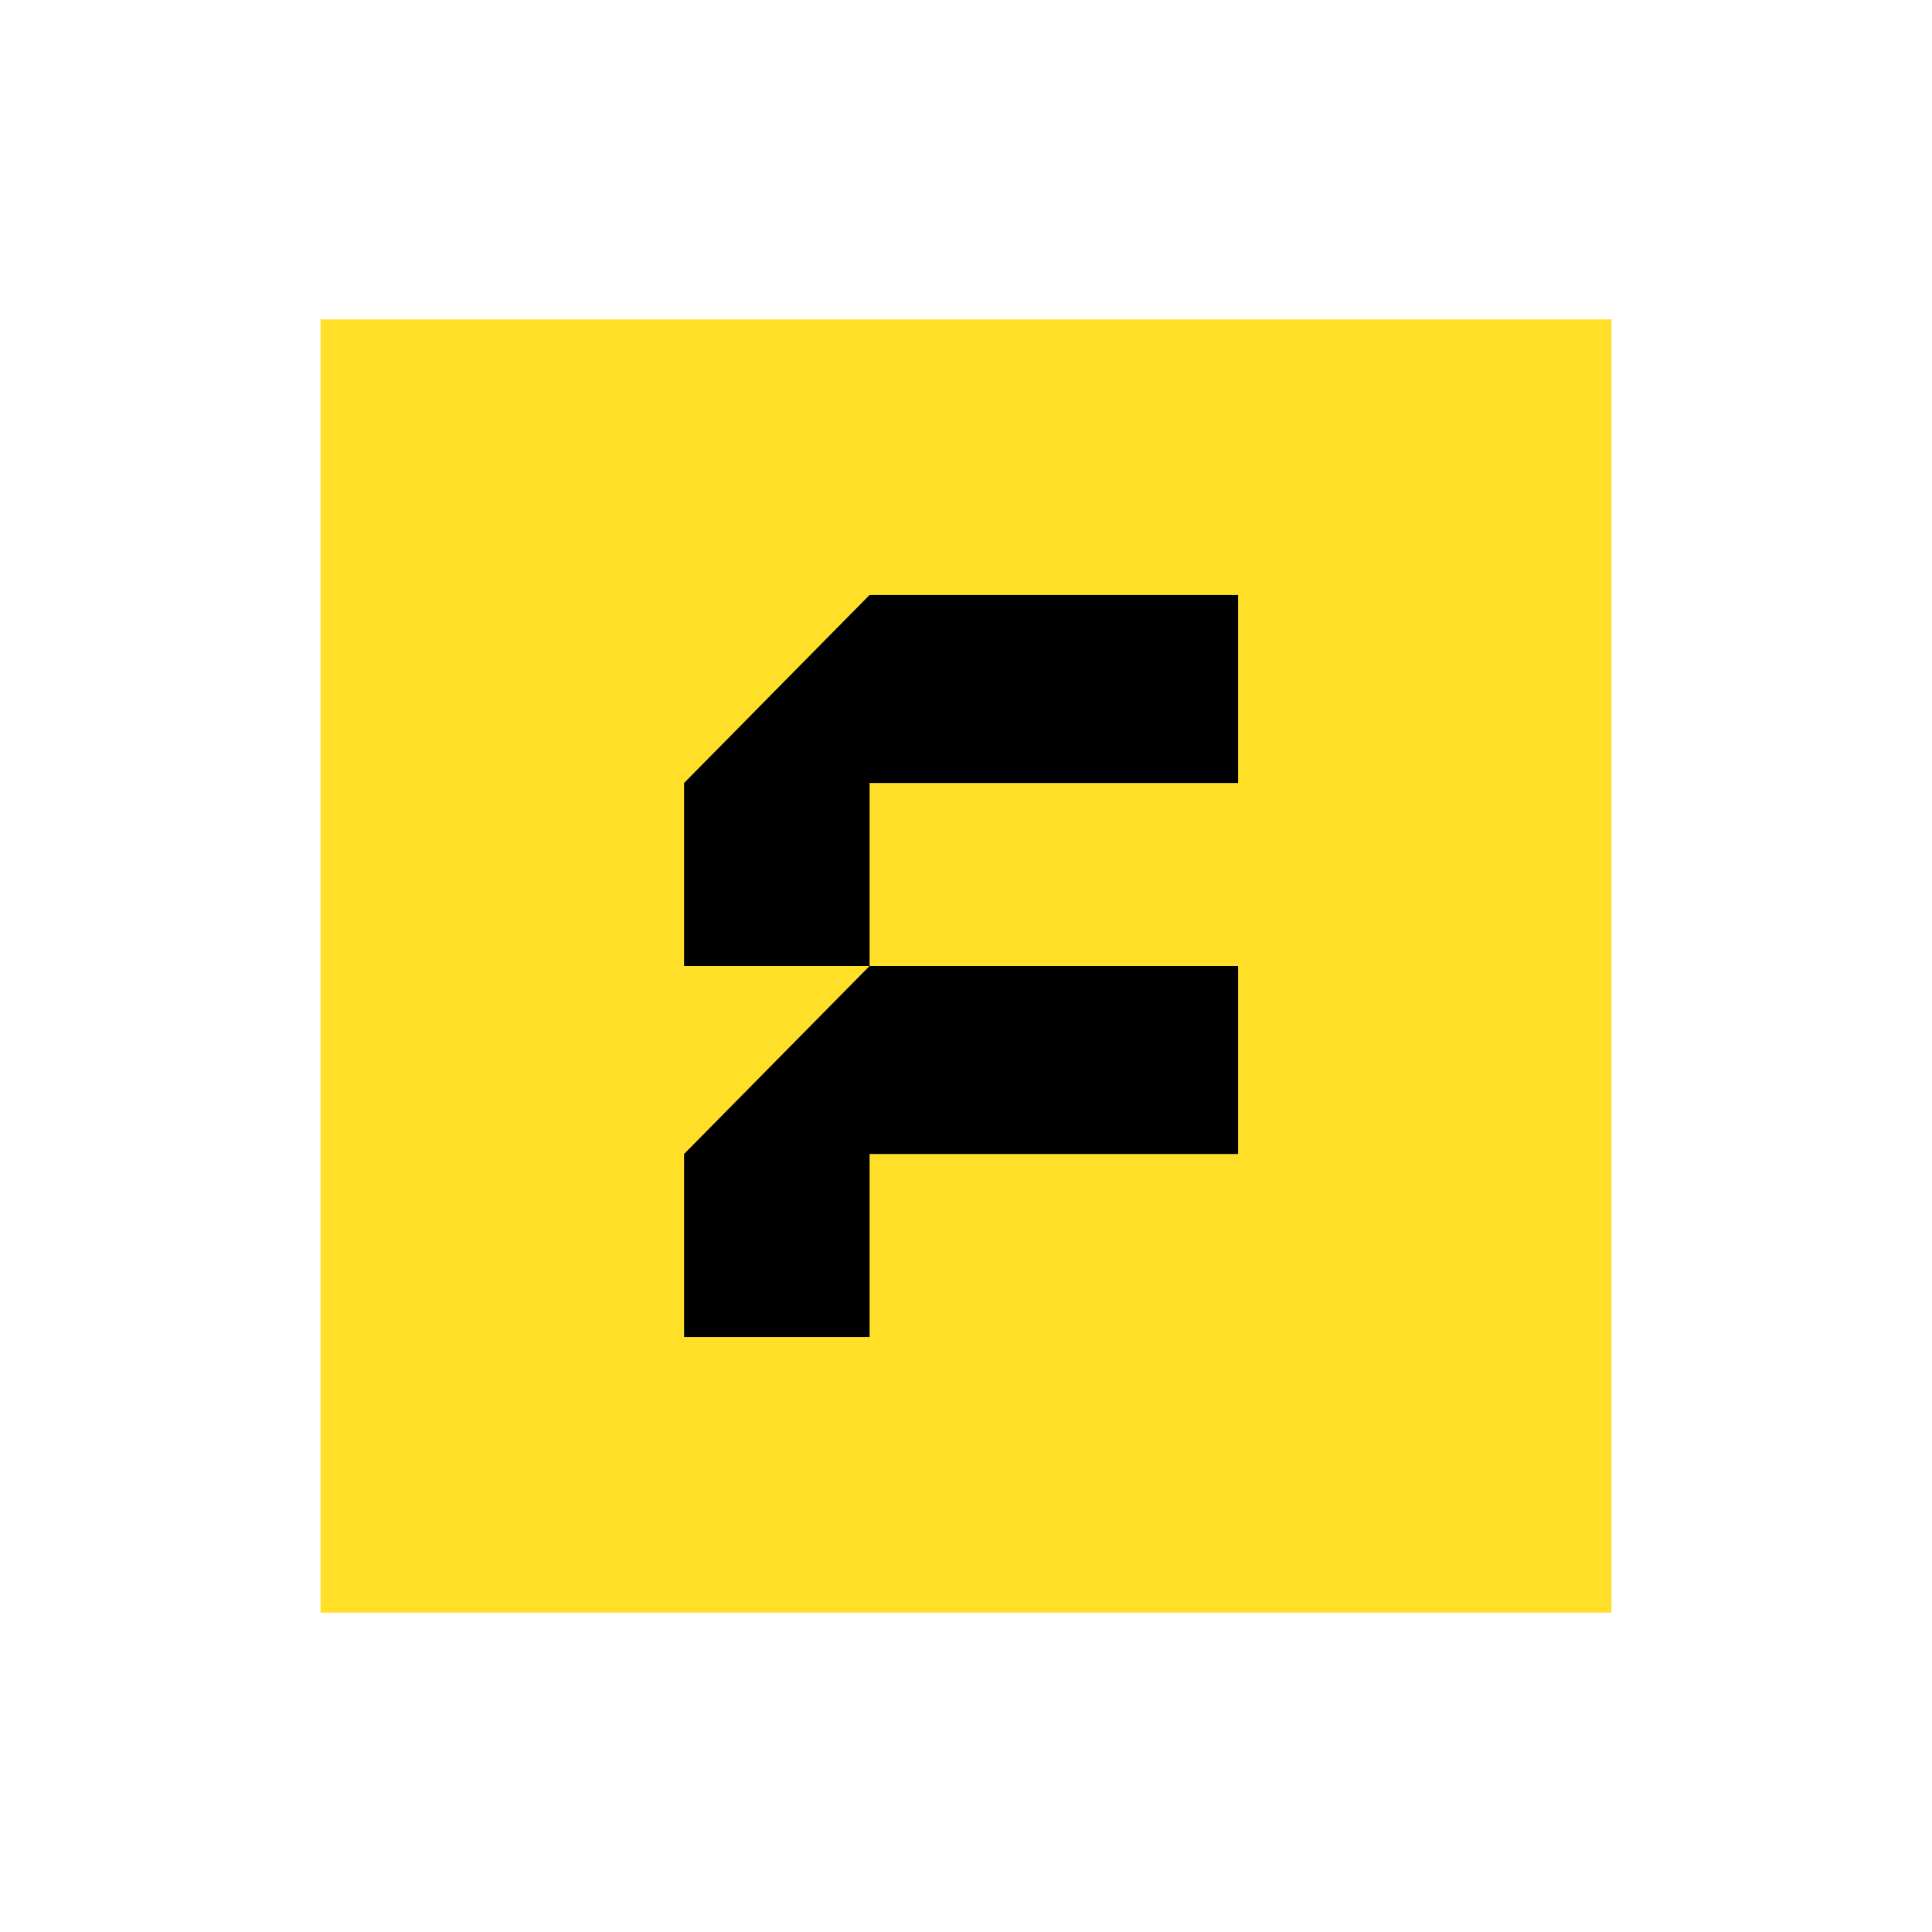
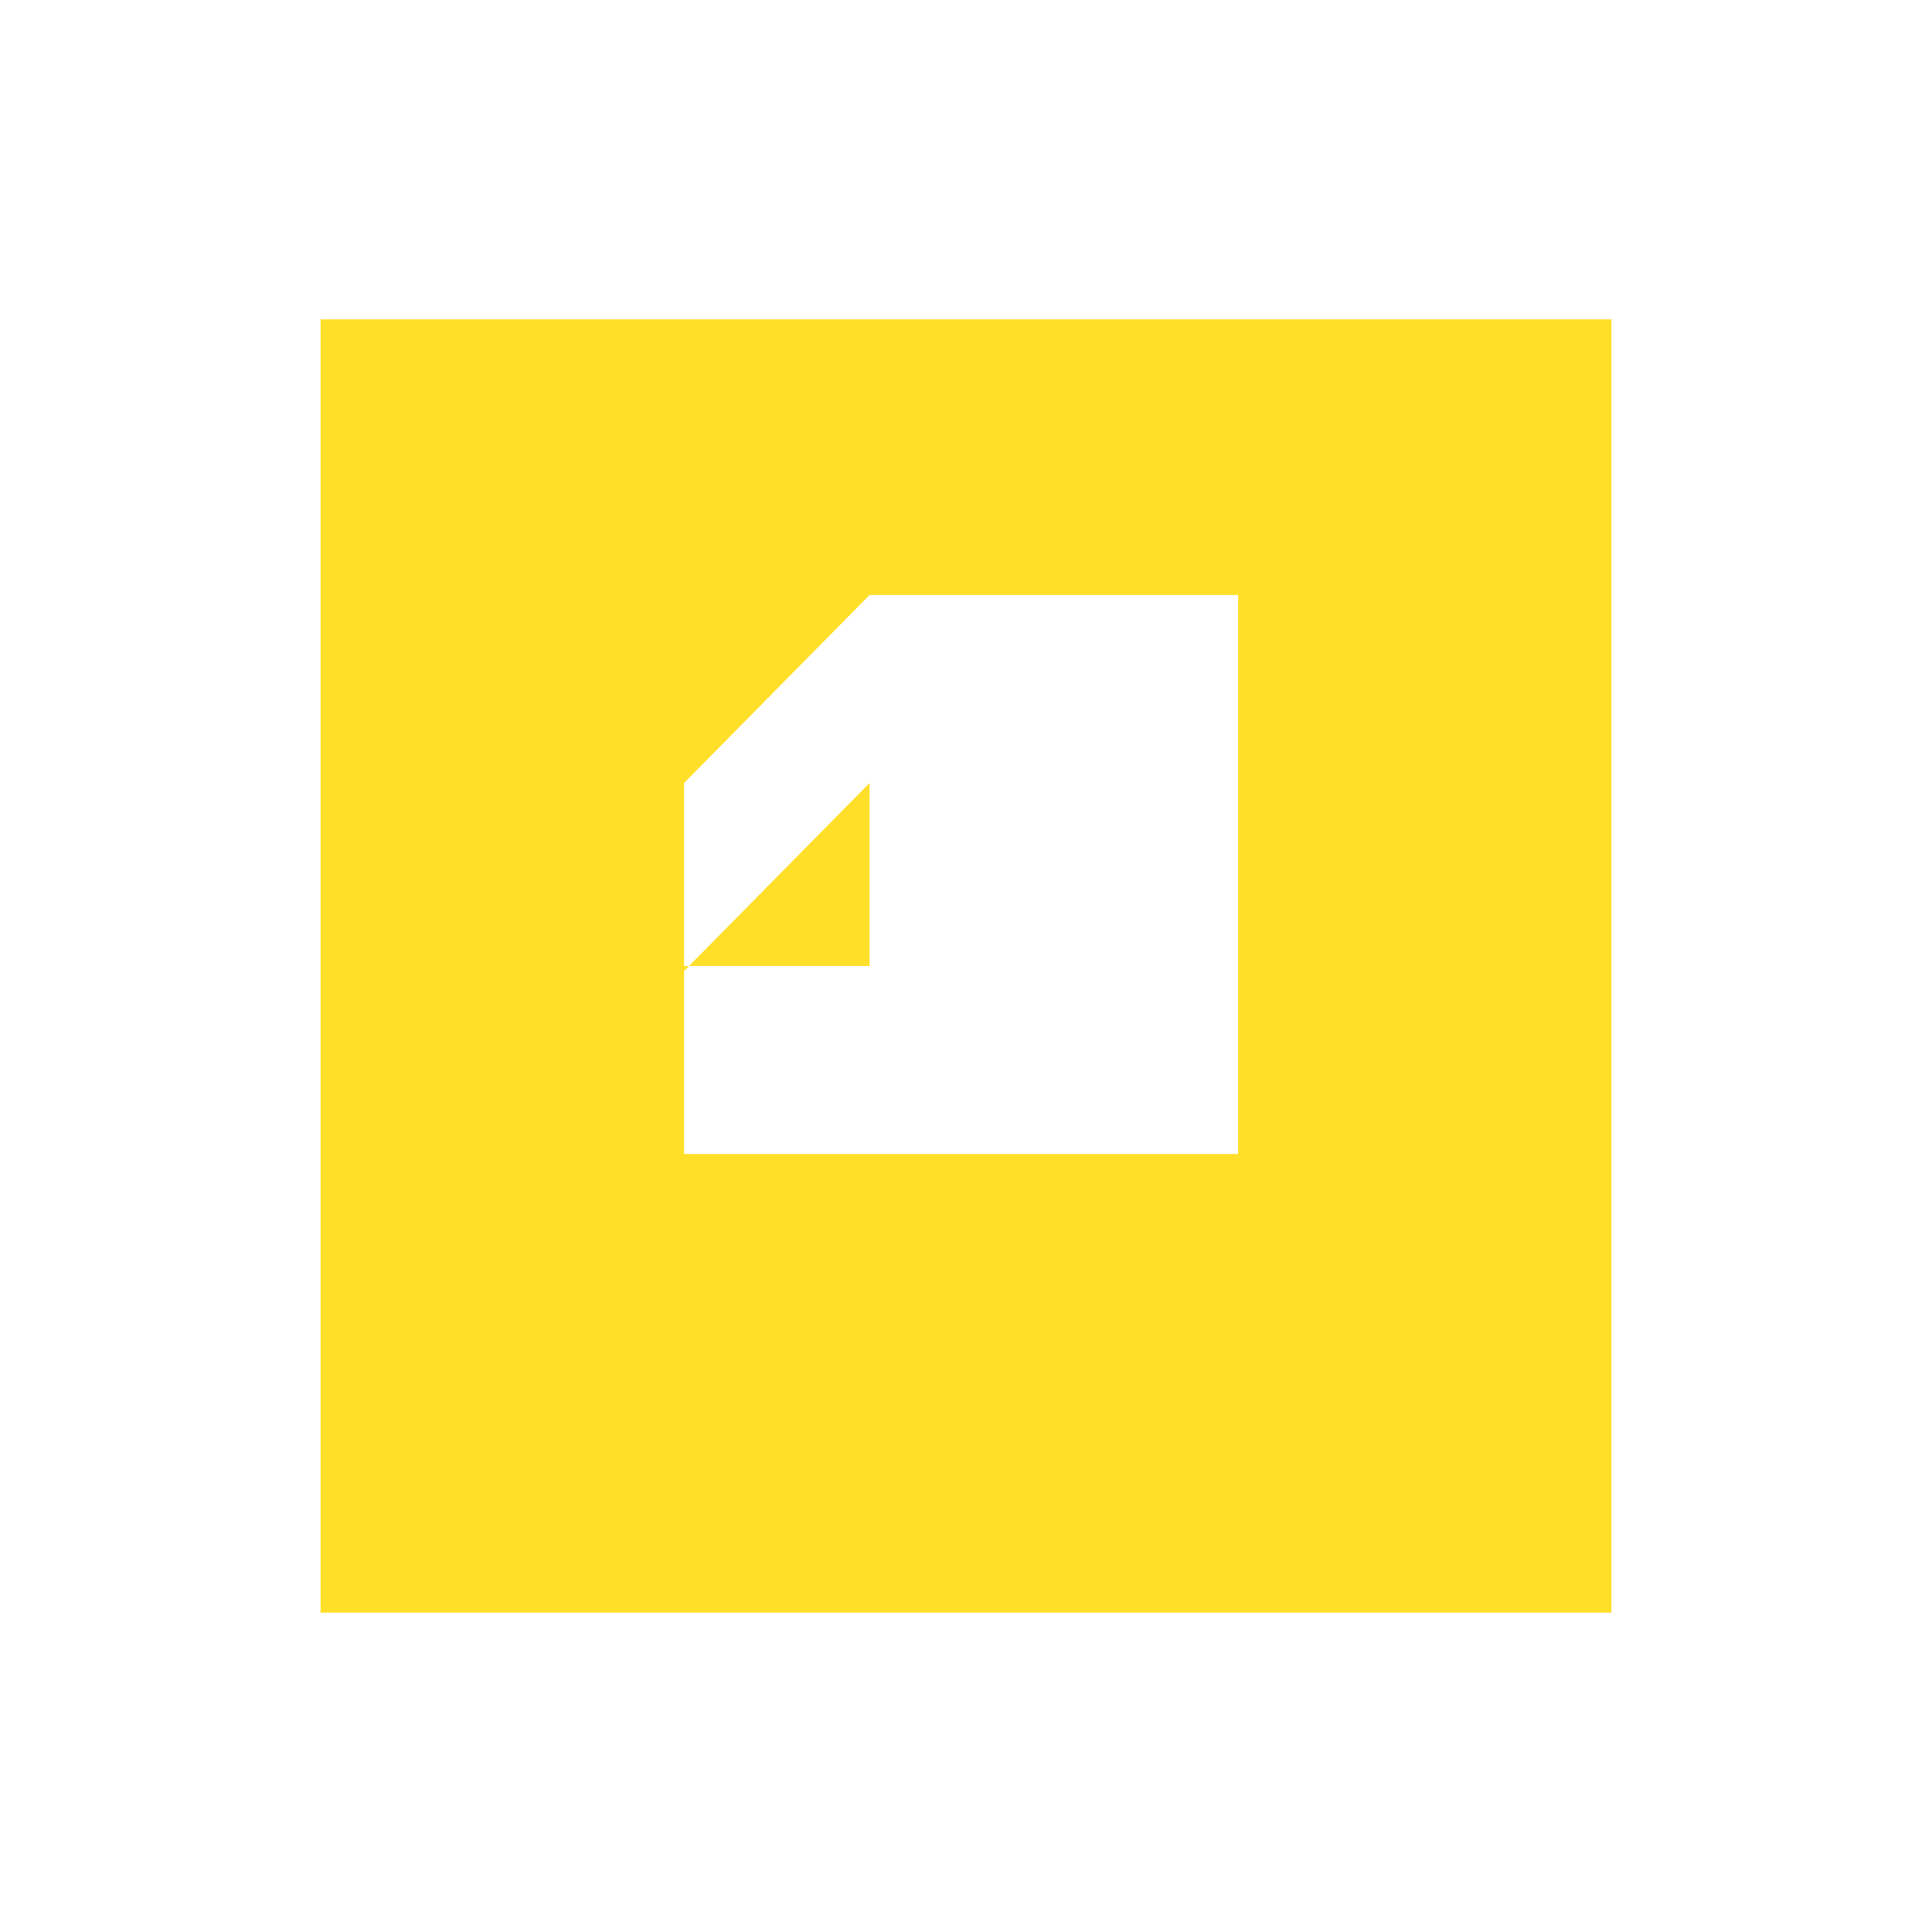
<svg xmlns="http://www.w3.org/2000/svg" id="Camada_1" version="1.1" viewBox="0 0 1080 1080">
  <defs>
    <style>
      .st0 {
        fill: #ffdf28;
      }
    </style>
  </defs>
-   <rect x="341" y="308.8" width="415" height="471" />
-   <path class="st0" d="M179.2,178.5v723h721.6V178.5H179.2ZM692.1,645.1h-206v102.3h-103.7v-102.3l103.7-105.1h206v105.1ZM692.1,437.7h-206v102.3h-103.7v-102.3l103.7-105.1h206v105.1Z" />
+   <path class="st0" d="M179.2,178.5v723h721.6V178.5H179.2ZM692.1,645.1h-206h-103.7v-102.3l103.7-105.1h206v105.1ZM692.1,437.7h-206v102.3h-103.7v-102.3l103.7-105.1h206v105.1Z" />
</svg>